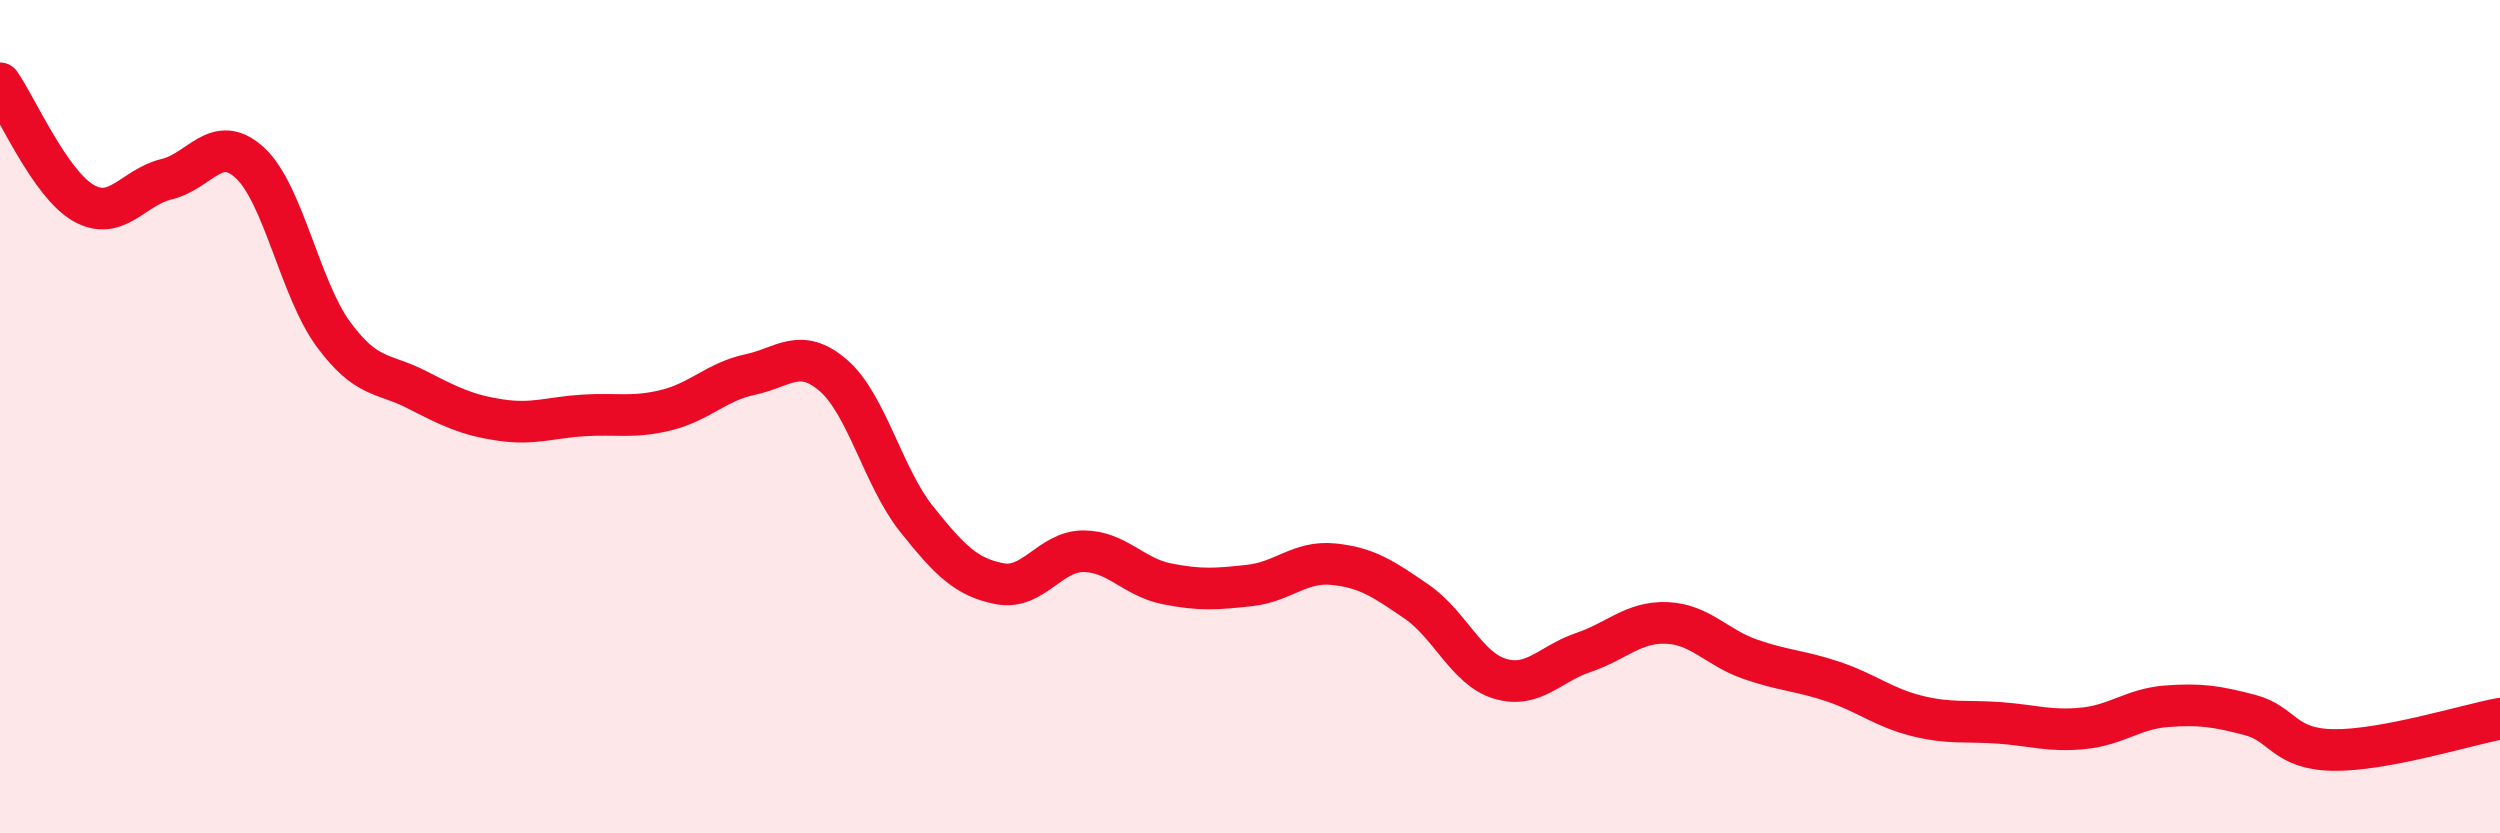
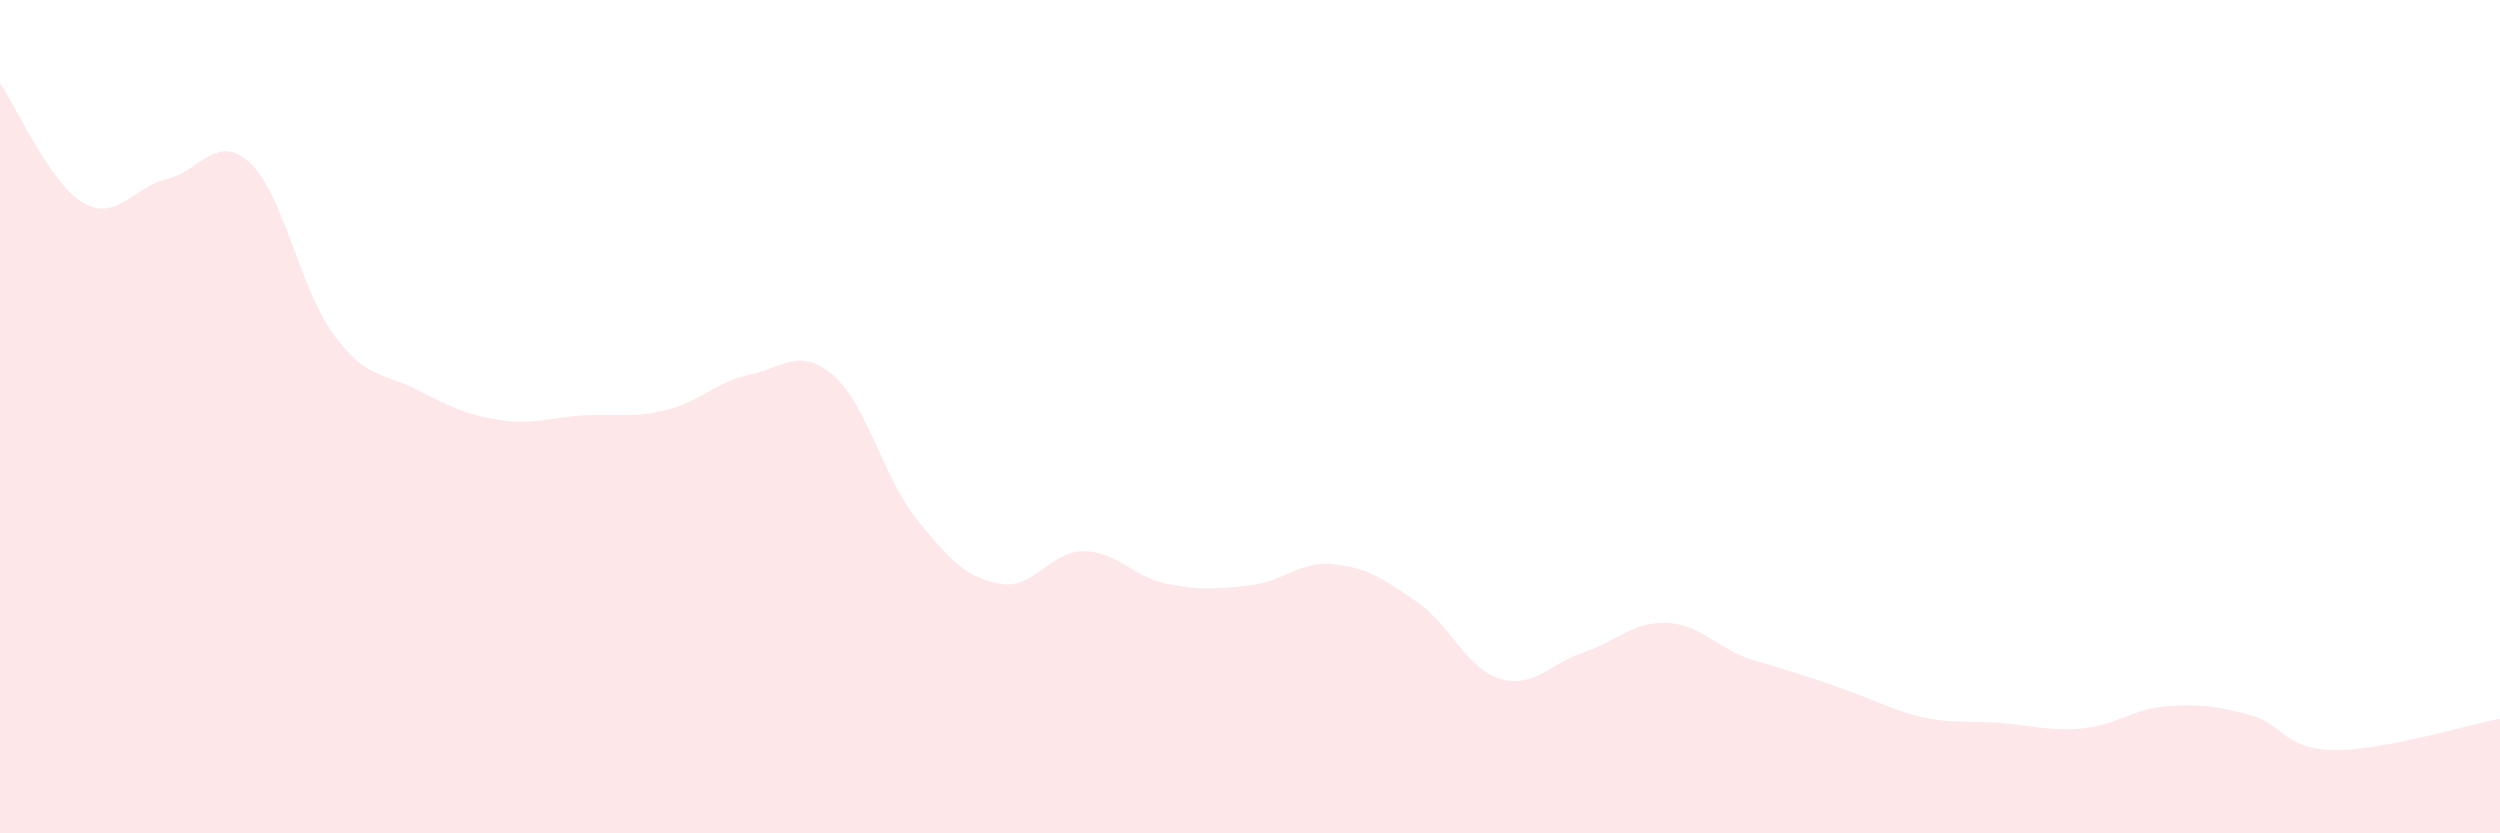
<svg xmlns="http://www.w3.org/2000/svg" width="60" height="20" viewBox="0 0 60 20">
-   <path d="M 0,2 C 0.4,2.57 1.2,4.41 2,4.87 C 2.8,5.33 3.2,4.49 4,4.3 C 4.8,4.11 5.2,3.17 6,3.91 C 6.8,4.65 7.2,6.93 8,8.02 C 8.8,9.11 9.2,8.94 10,9.35 C 10.8,9.76 11.2,9.96 12,10.08 C 12.8,10.2 13.2,10.02 14,9.97 C 14.8,9.92 15.2,10.04 16,9.84 C 16.8,9.64 17.2,9.16 18,8.99 C 18.8,8.82 19.2,8.32 20,9.01 C 20.8,9.7 21.2,11.46 22,12.46 C 22.8,13.46 23.2,13.86 24,14.01 C 24.8,14.16 25.2,13.23 26,13.23 C 26.8,13.23 27.2,13.85 28,14.01 C 28.8,14.17 29.2,14.14 30,14.05 C 30.8,13.96 31.2,13.46 32,13.54 C 32.8,13.62 33.2,13.89 34,14.44 C 34.8,14.99 35.2,16.05 36,16.29 C 36.8,16.53 37.2,15.93 38,15.66 C 38.8,15.39 39.2,14.92 40,14.95 C 40.8,14.98 41.2,15.54 42,15.82 C 42.8,16.1 43.2,16.09 44,16.36 C 44.8,16.63 45.2,16.98 46,17.18 C 46.8,17.38 47.2,17.29 48,17.35 C 48.8,17.41 49.2,17.56 50,17.48 C 50.8,17.4 51.2,17.01 52,16.95 C 52.8,16.89 53.2,16.95 54,17.16 C 54.8,17.37 54.8,17.98 56,18 C 57.2,18.02 59.2,17.4 60,17.25L60 20L0 20Z" fill="#EB0A25" opacity="0.1" stroke-linecap="round" stroke-linejoin="round" />
-   <path d="M 0,2 C 0.4,2.57 1.2,4.41 2,4.87 C 2.8,5.33 3.2,4.49 4,4.3 C 4.8,4.11 5.2,3.17 6,3.91 C 6.8,4.65 7.2,6.93 8,8.02 C 8.8,9.11 9.2,8.94 10,9.35 C 10.8,9.76 11.2,9.96 12,10.08 C 12.8,10.2 13.2,10.02 14,9.97 C 14.8,9.92 15.2,10.04 16,9.84 C 16.8,9.64 17.2,9.16 18,8.99 C 18.8,8.82 19.2,8.32 20,9.01 C 20.8,9.7 21.2,11.46 22,12.46 C 22.8,13.46 23.2,13.86 24,14.01 C 24.8,14.16 25.2,13.23 26,13.23 C 26.8,13.23 27.2,13.85 28,14.01 C 28.8,14.17 29.2,14.14 30,14.05 C 30.8,13.96 31.2,13.46 32,13.54 C 32.8,13.62 33.2,13.89 34,14.44 C 34.8,14.99 35.2,16.05 36,16.29 C 36.8,16.53 37.2,15.93 38,15.66 C 38.8,15.39 39.2,14.92 40,14.95 C 40.8,14.98 41.2,15.54 42,15.82 C 42.8,16.1 43.2,16.09 44,16.36 C 44.8,16.63 45.2,16.98 46,17.18 C 46.8,17.38 47.2,17.29 48,17.35 C 48.8,17.41 49.2,17.56 50,17.48 C 50.8,17.4 51.2,17.01 52,16.95 C 52.8,16.89 53.2,16.95 54,17.16 C 54.8,17.37 54.8,17.98 56,18 C 57.2,18.02 59.2,17.4 60,17.25" stroke="#EB0A25" stroke-width="1" fill="none" stroke-linecap="round" stroke-linejoin="round" />
+   <path d="M 0,2 C 0.4,2.57 1.2,4.41 2,4.87 C 2.8,5.33 3.2,4.49 4,4.3 C 4.8,4.11 5.2,3.17 6,3.91 C 6.8,4.65 7.2,6.93 8,8.02 C 8.8,9.11 9.2,8.94 10,9.35 C 10.8,9.76 11.2,9.96 12,10.08 C 12.8,10.2 13.2,10.02 14,9.97 C 14.8,9.92 15.2,10.04 16,9.84 C 16.8,9.64 17.2,9.16 18,8.99 C 18.8,8.82 19.2,8.32 20,9.01 C 20.8,9.7 21.2,11.46 22,12.46 C 22.8,13.46 23.2,13.86 24,14.01 C 24.8,14.16 25.2,13.23 26,13.23 C 26.8,13.23 27.2,13.85 28,14.01 C 28.8,14.17 29.2,14.14 30,14.05 C 30.8,13.96 31.2,13.46 32,13.54 C 32.8,13.62 33.2,13.89 34,14.44 C 34.8,14.99 35.2,16.05 36,16.29 C 36.8,16.53 37.2,15.93 38,15.66 C 38.8,15.39 39.2,14.92 40,14.95 C 40.8,14.98 41.2,15.54 42,15.82 C 44.8,16.63 45.2,16.98 46,17.18 C 46.8,17.38 47.2,17.29 48,17.35 C 48.8,17.41 49.2,17.56 50,17.48 C 50.8,17.4 51.2,17.01 52,16.95 C 52.8,16.89 53.2,16.95 54,17.16 C 54.8,17.37 54.8,17.98 56,18 C 57.2,18.02 59.2,17.4 60,17.25L60 20L0 20Z" fill="#EB0A25" opacity="0.1" stroke-linecap="round" stroke-linejoin="round" />
</svg>